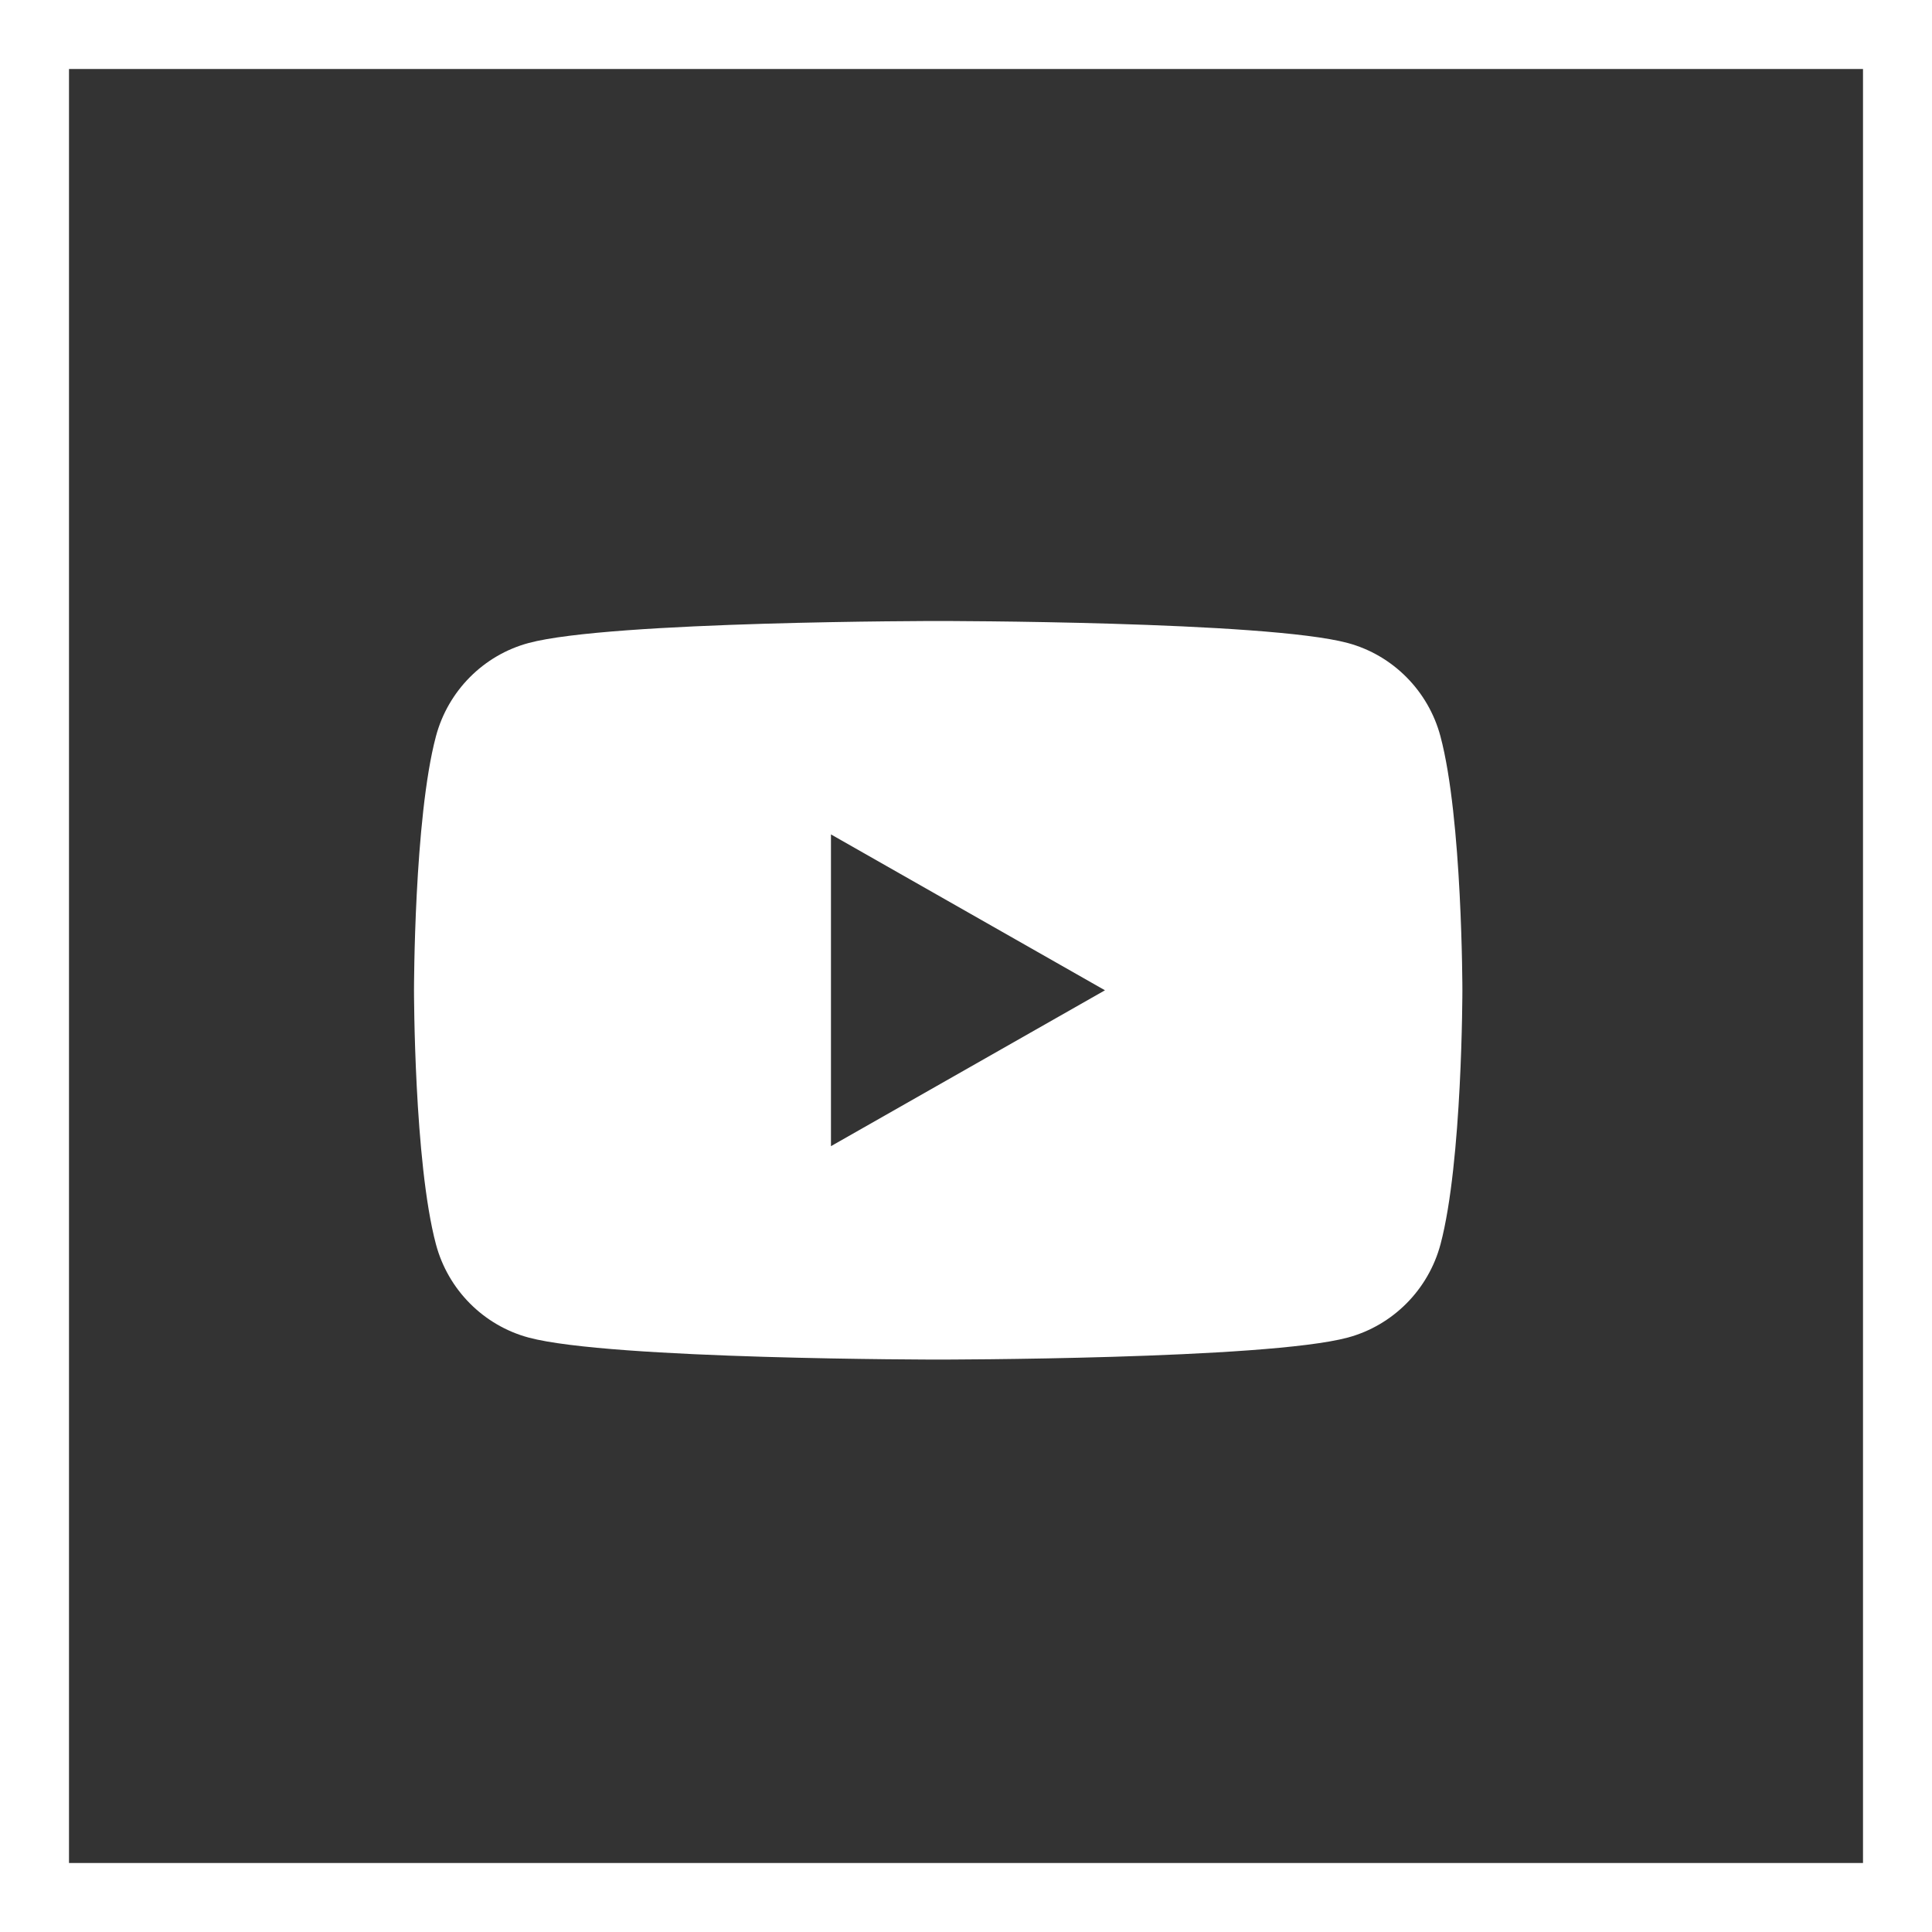
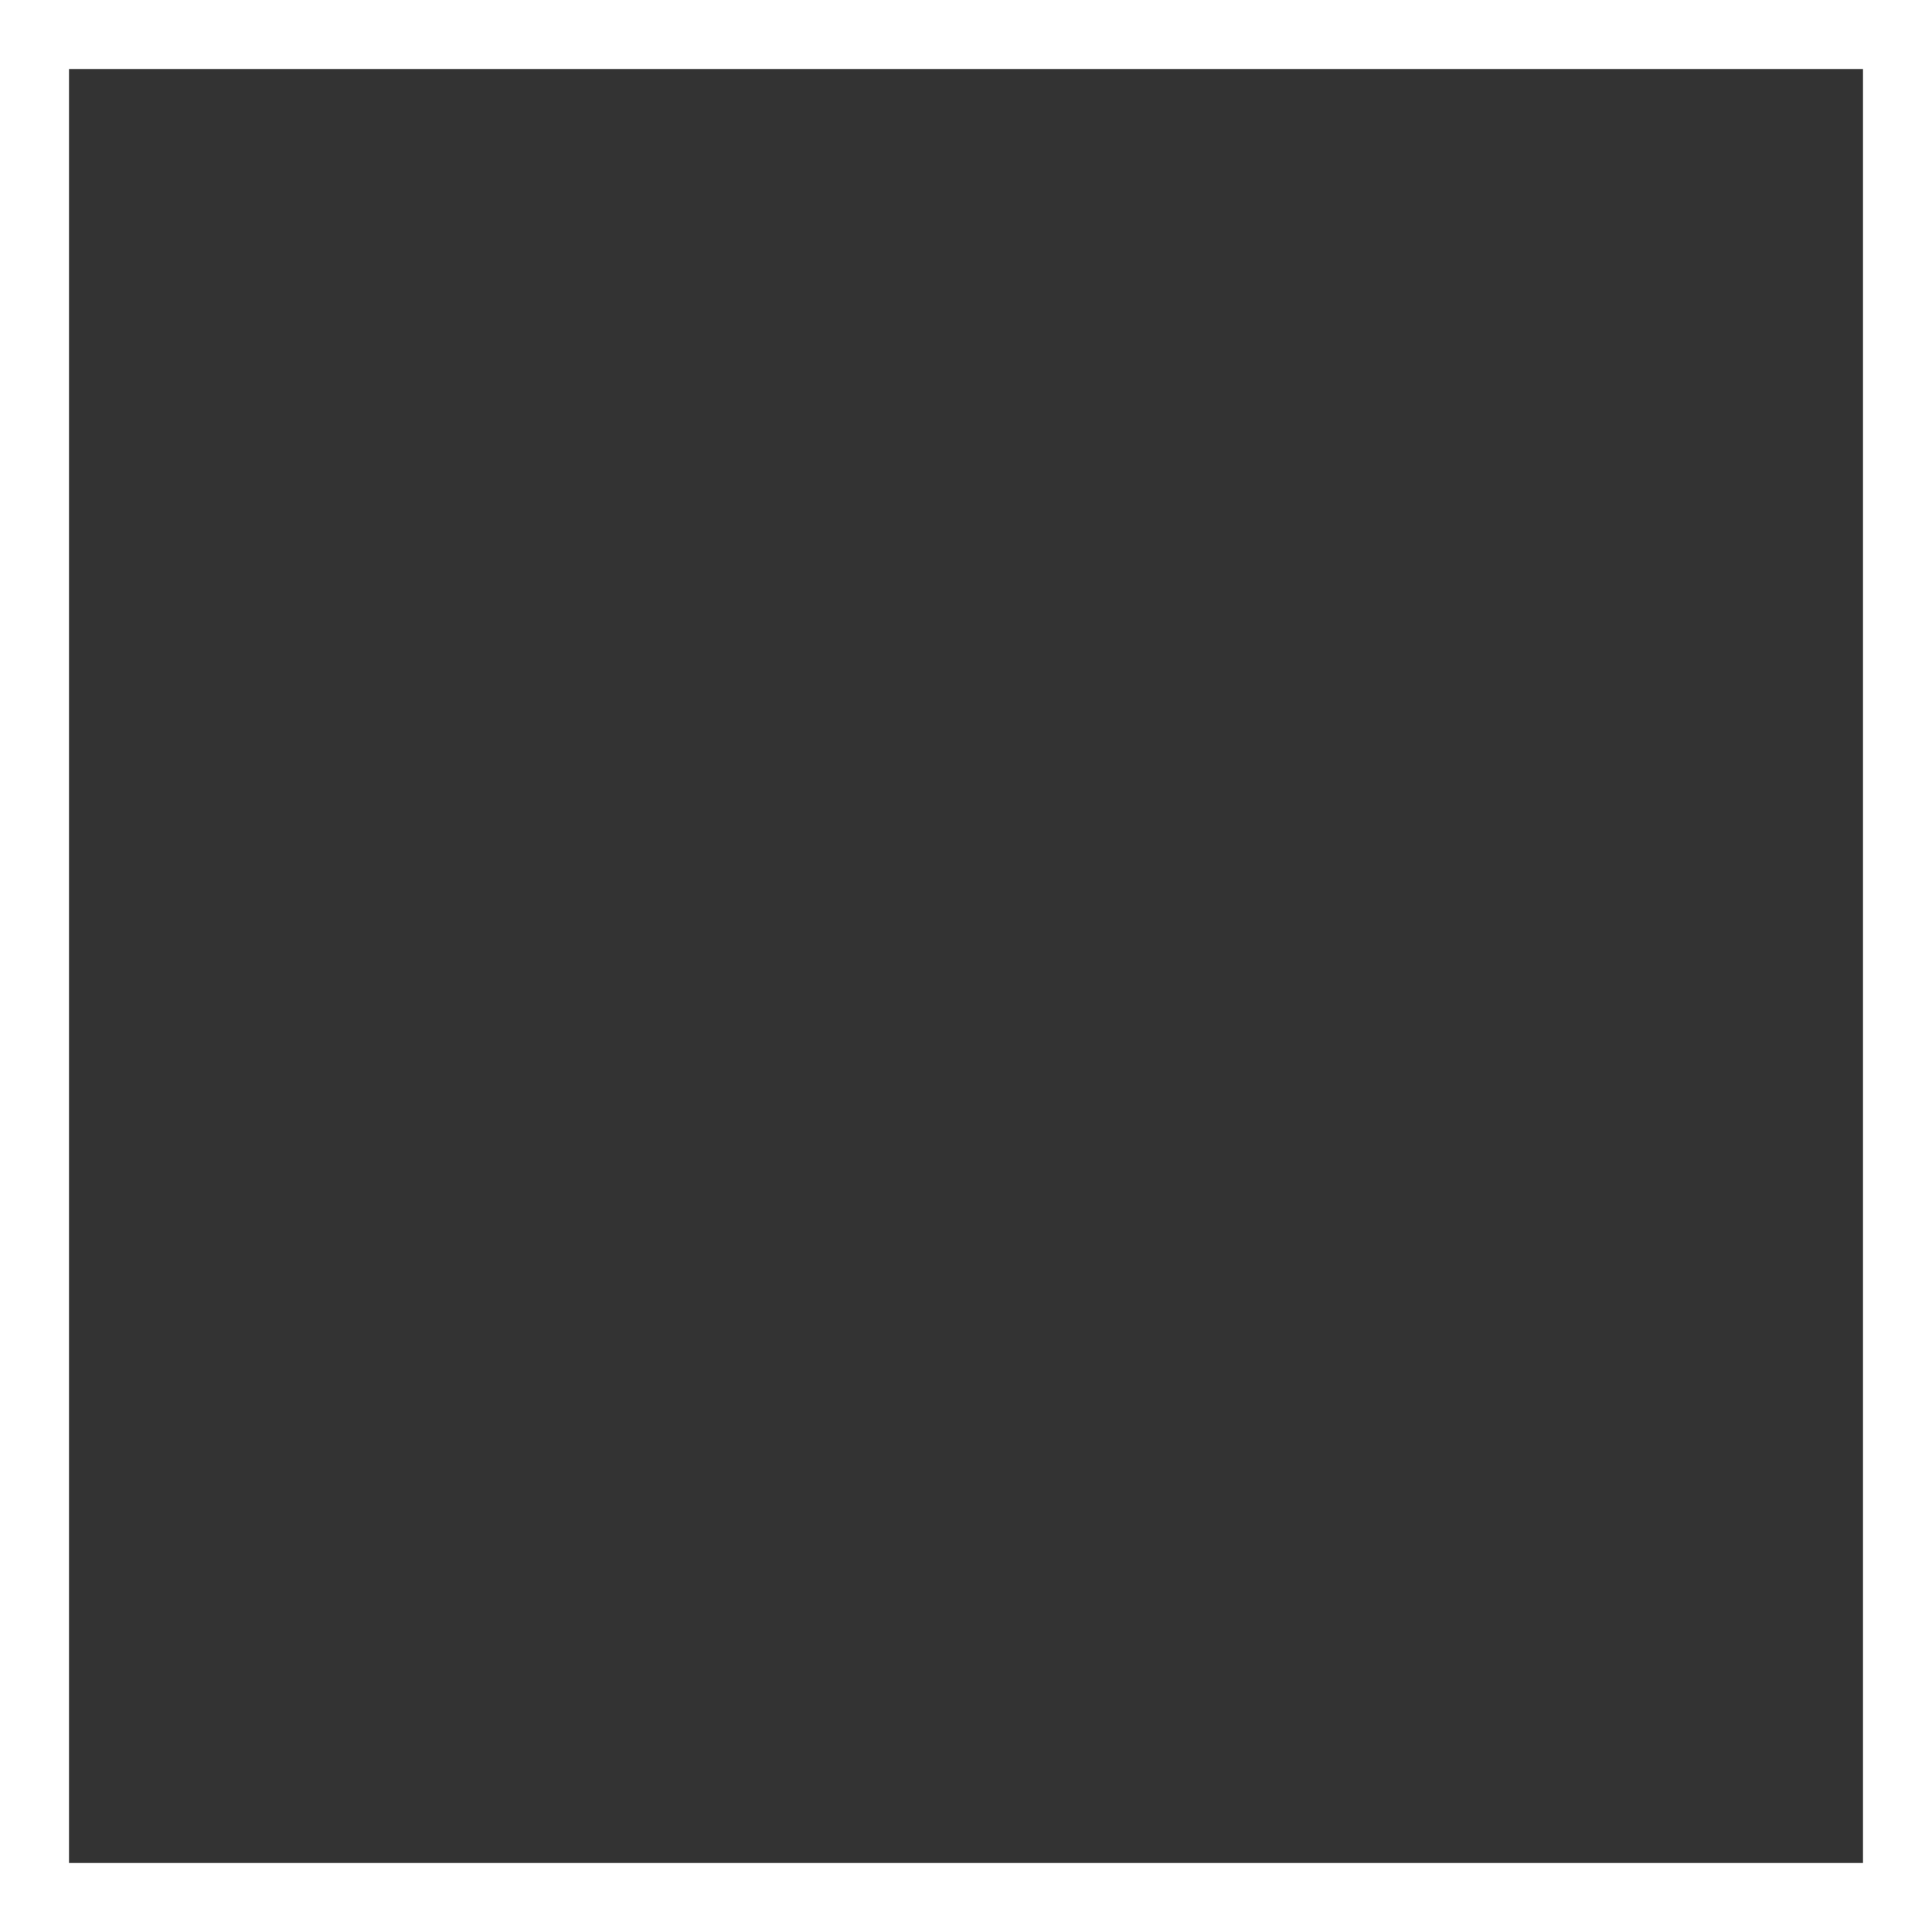
<svg xmlns="http://www.w3.org/2000/svg" width="28" height="28" viewBox="0 0 28 28" fill="none">
  <rect x="0" y="0" width="28" height="28" fill="#333333" stroke="none" />
  <rect x="0.5" y="0.5" width="27" height="27" stroke="white" />
-   <path d="M20.876 10.671C20.701 10.014 20.187 9.495 19.533 9.319C18.348 9 13.597 9 13.597 9C13.597 9 8.846 9 7.661 9.319C7.007 9.495 6.493 10.013 6.318 10.671C6 11.864 6 14.352 6 14.352C6 14.352 6 16.84 6.318 18.033C6.493 18.691 7.007 19.209 7.661 19.385C8.846 19.704 13.597 19.704 13.597 19.704C13.597 19.704 18.348 19.704 19.533 19.385C20.187 19.209 20.701 18.691 20.877 18.033C21.194 16.84 21.194 14.352 21.194 14.352C21.194 14.352 21.194 11.864 20.876 10.671ZM12.043 16.611V12.093L16.014 14.352L12.043 16.611Z" fill="white" />
</svg>